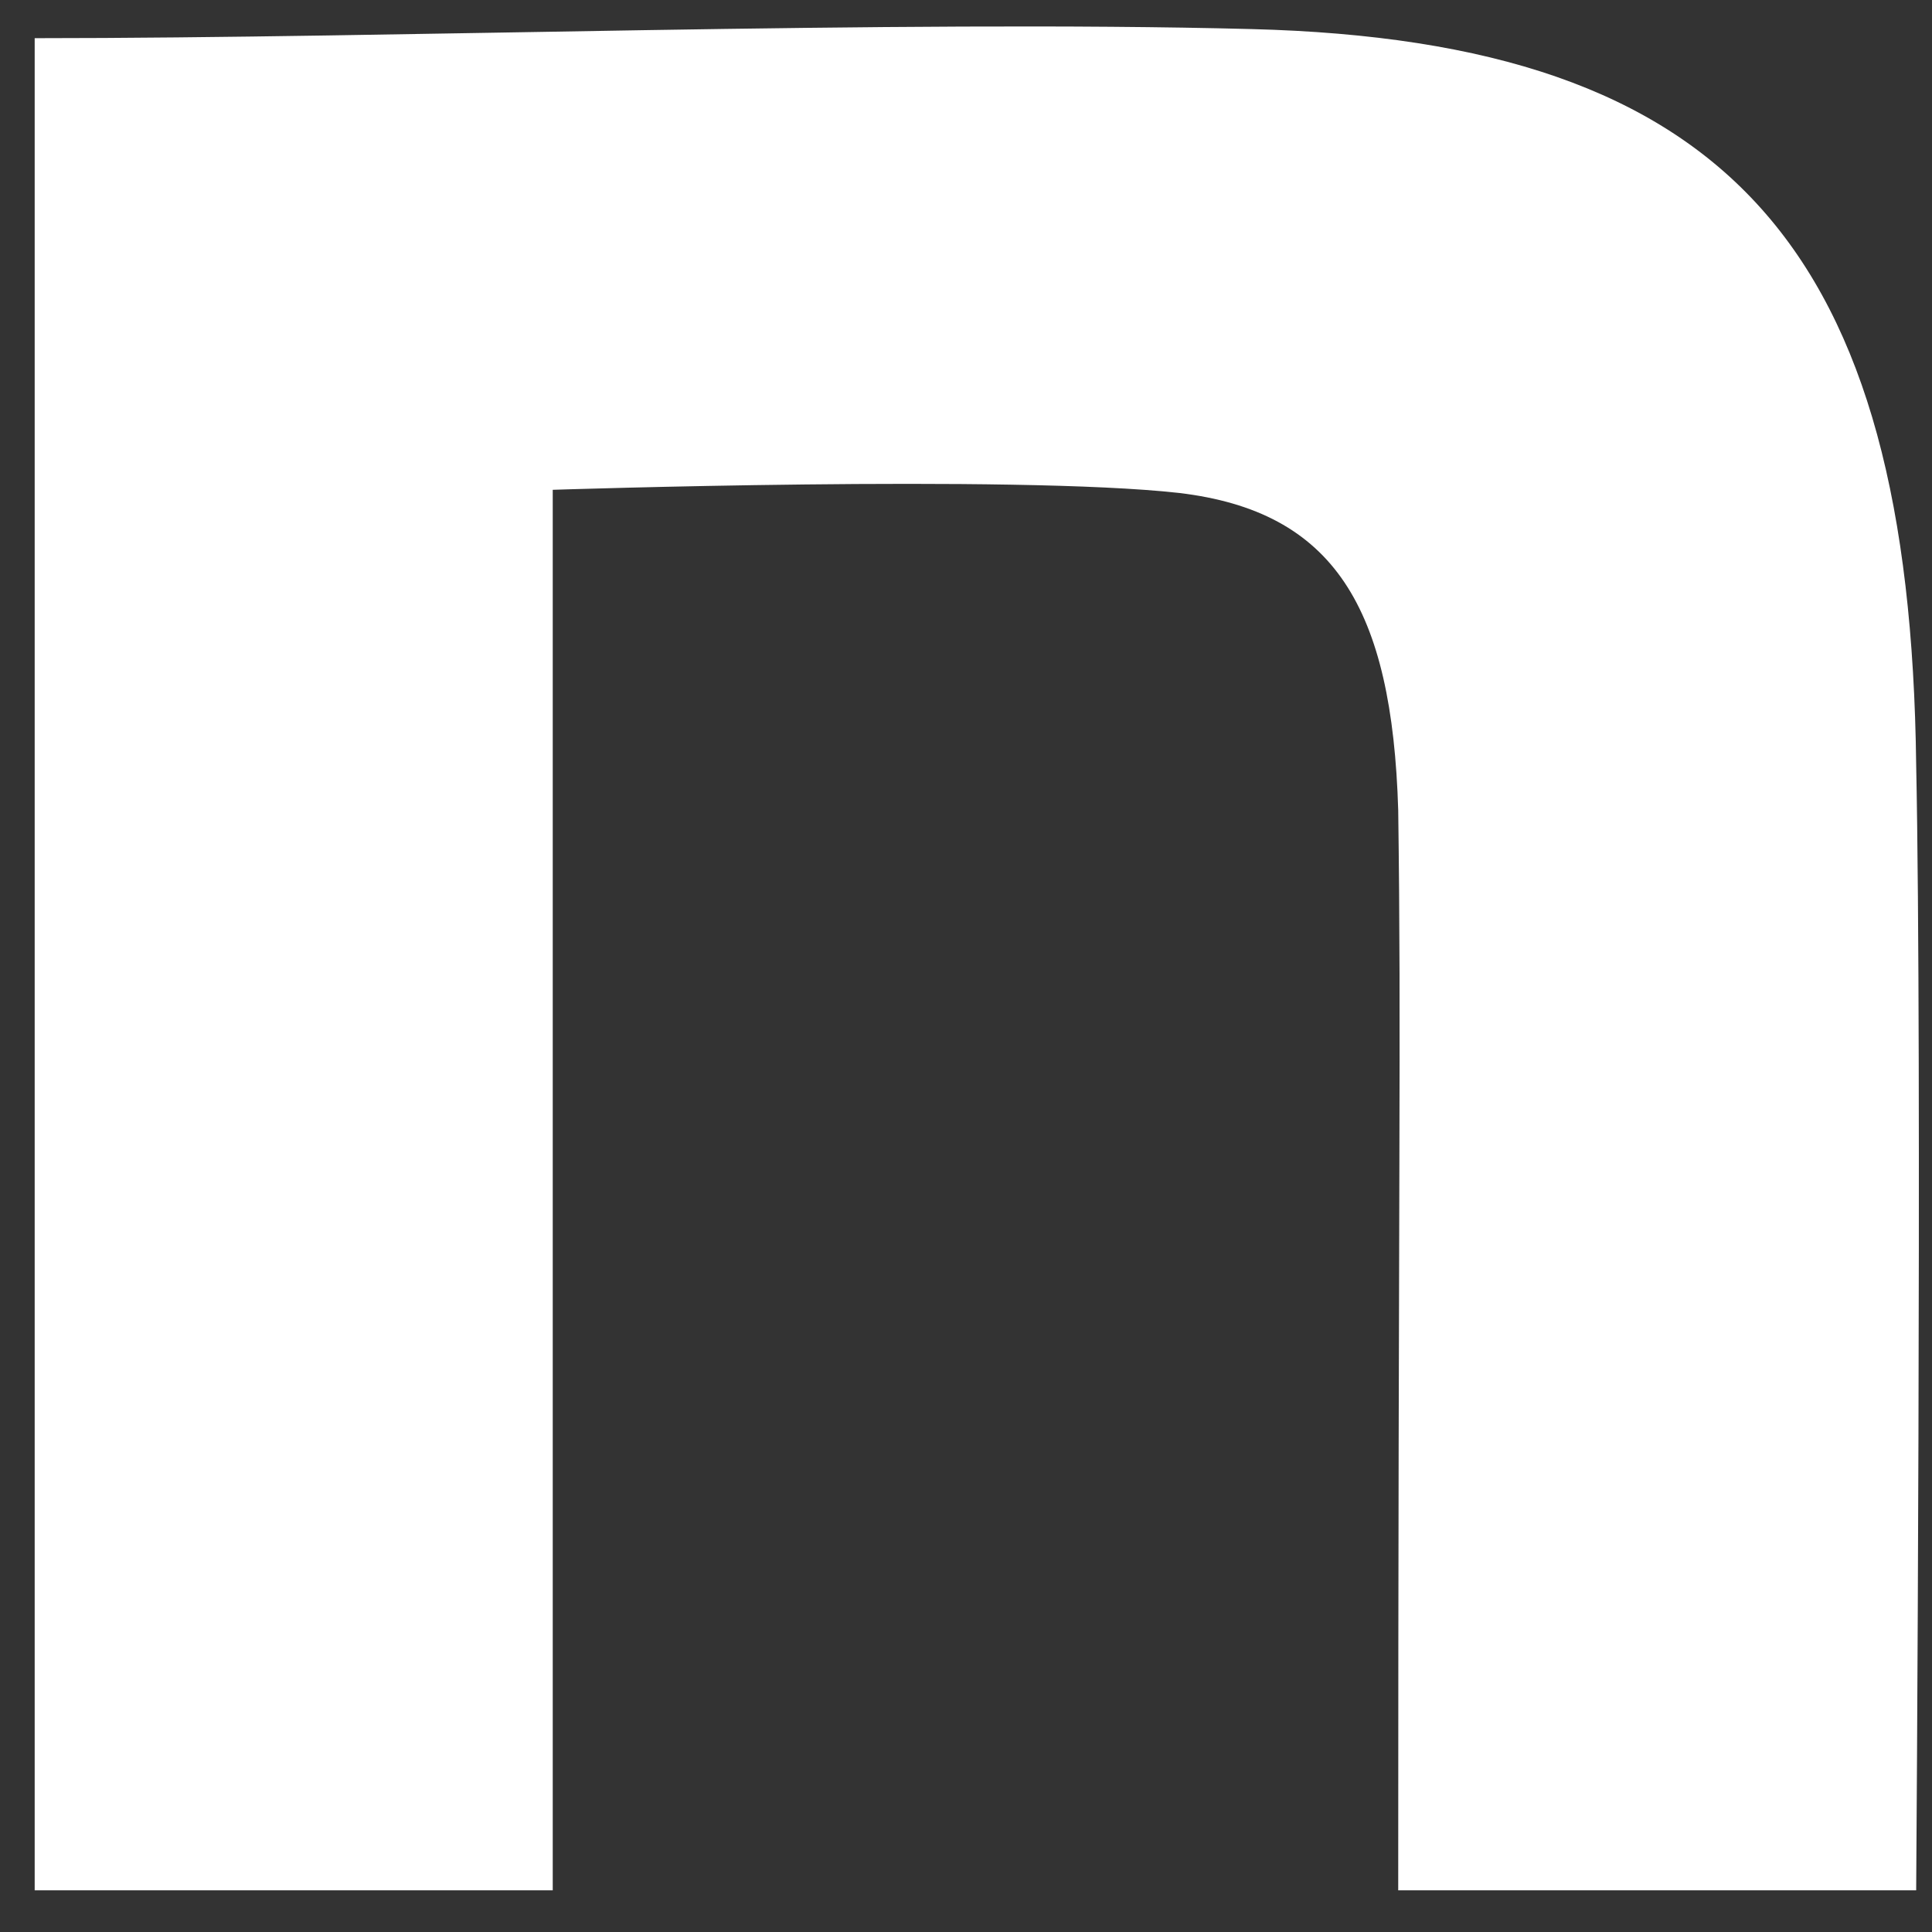
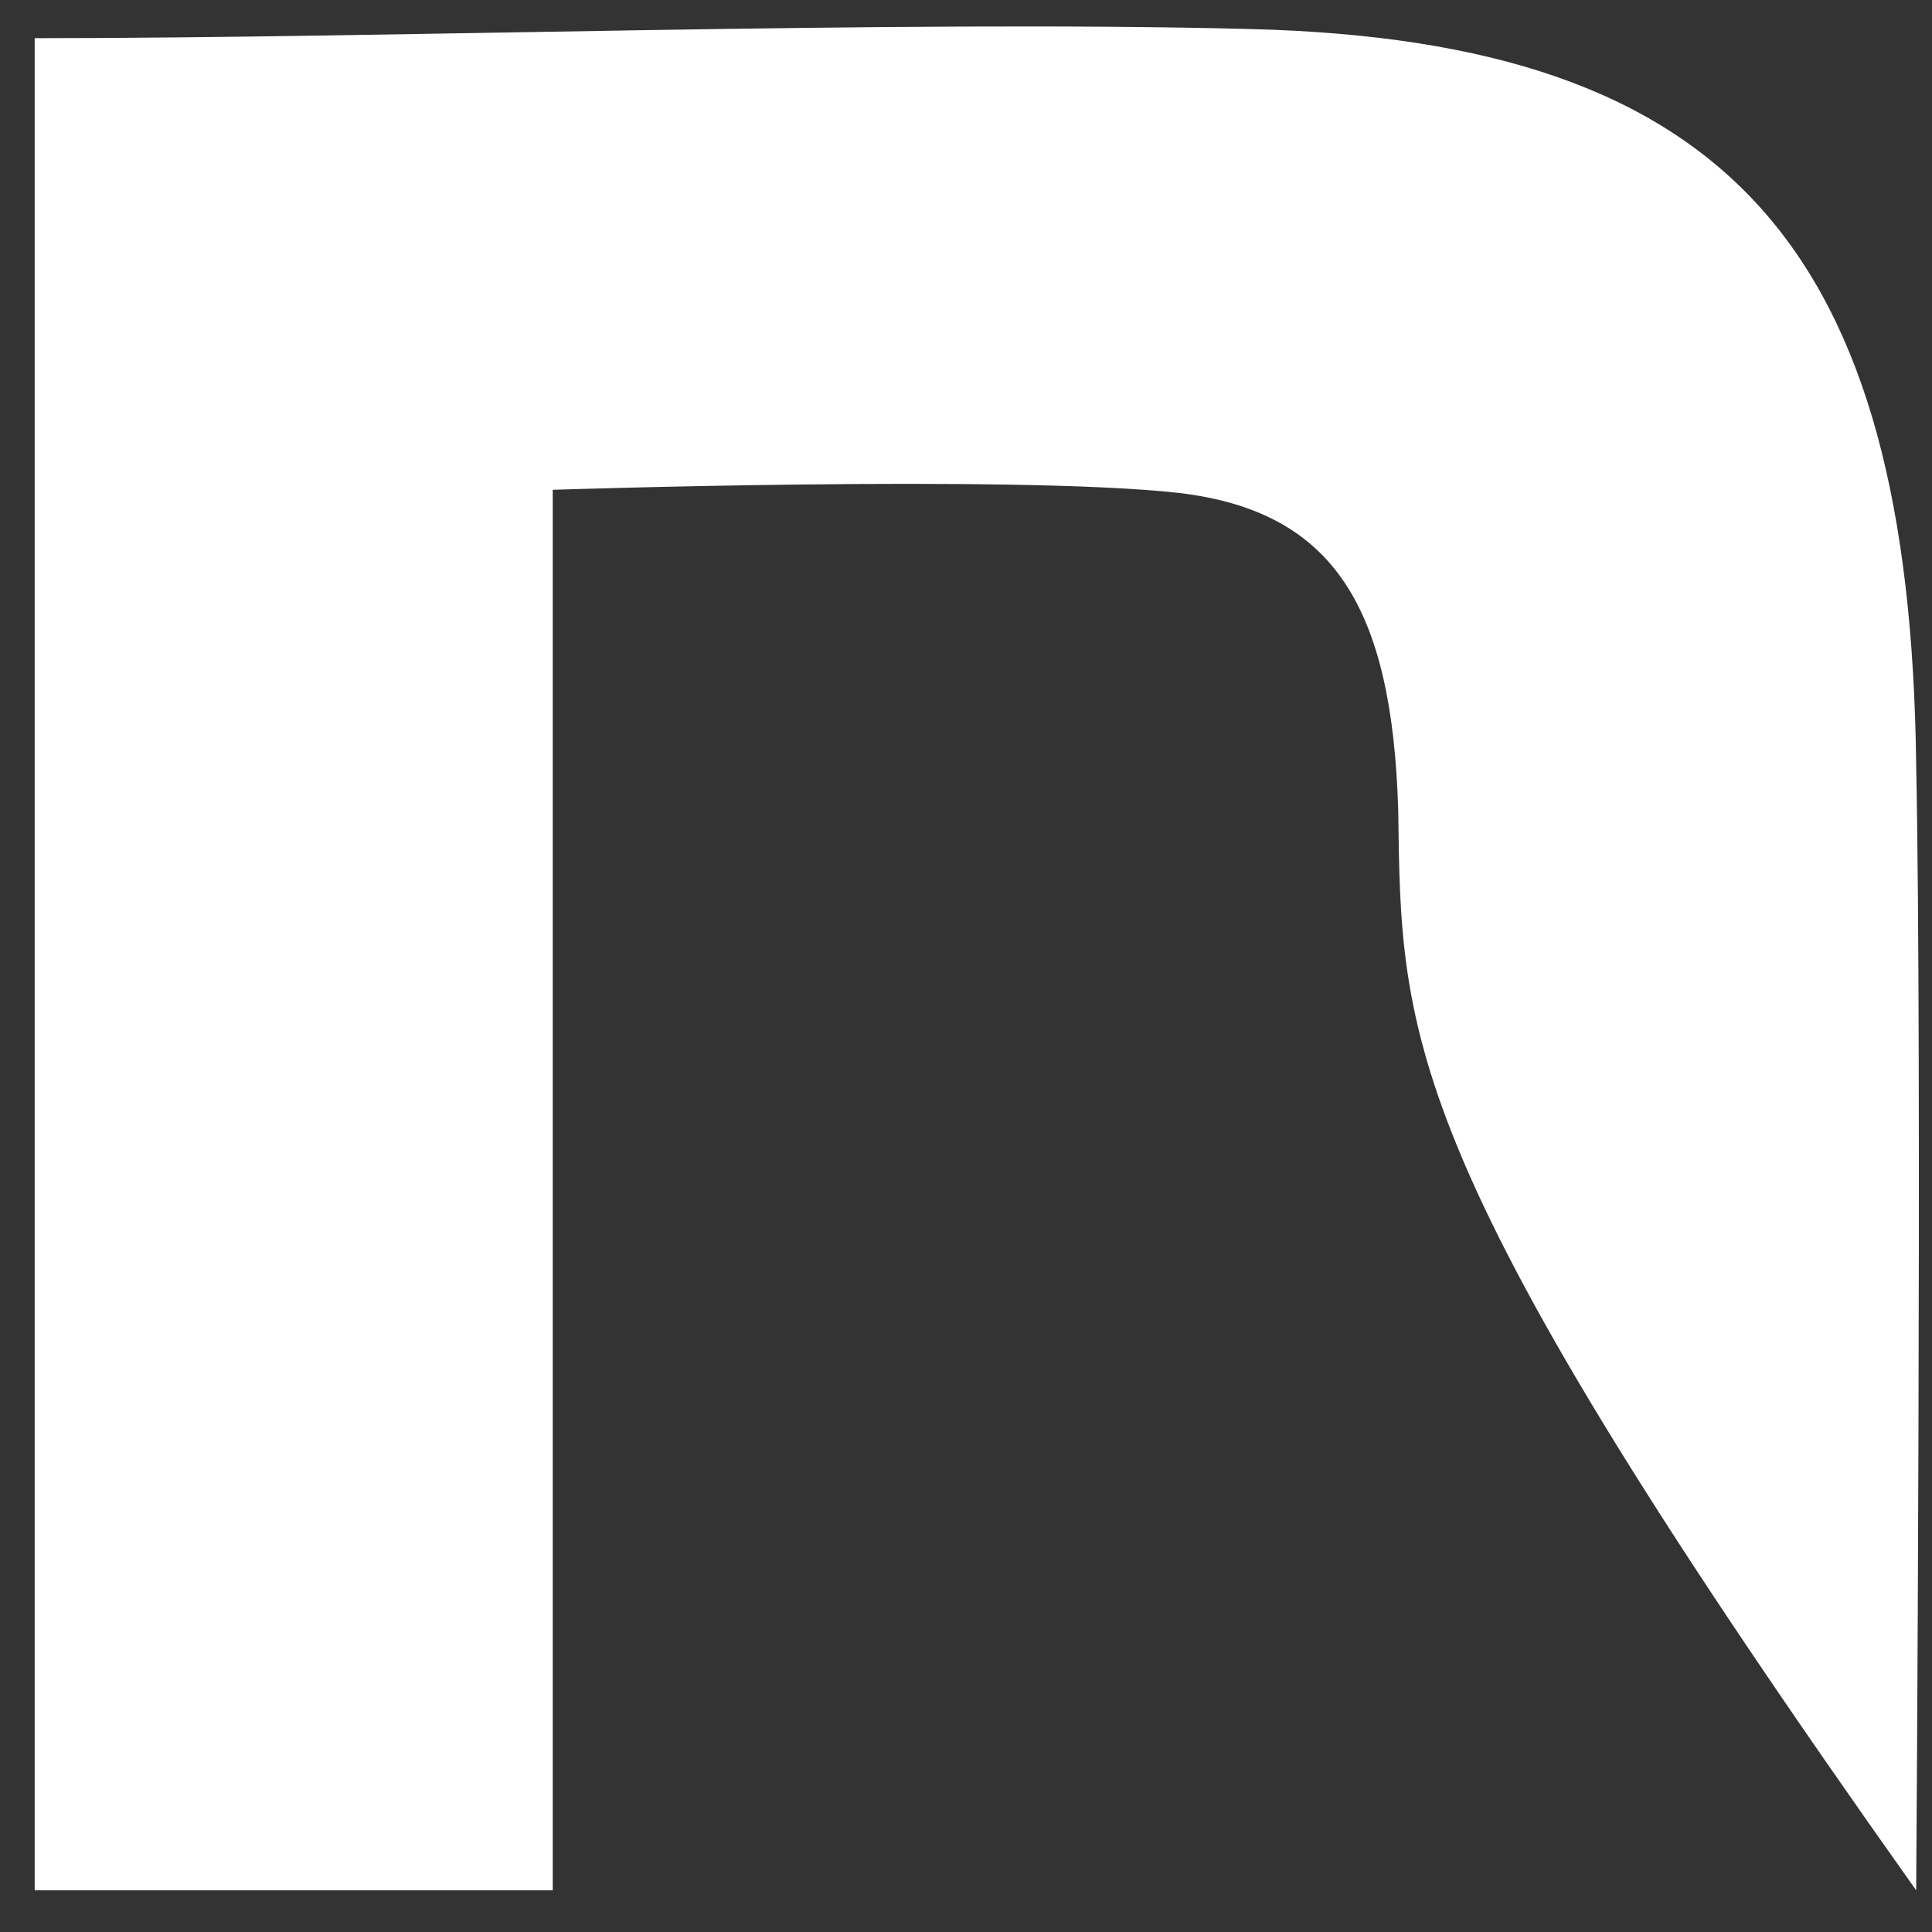
<svg xmlns="http://www.w3.org/2000/svg" width="21" height="21" viewBox="0 0 21 21" fill="none">
  <rect x="0" y="0" width="21" height="21" fill="#333333" stroke="none" />
-   <path d="M0.377 0.415C4.322 0.415 9.724 0.215 13.603 0.316C18.807 0.449 20.762 2.716 20.828 8.315C20.894 11.481 20.828 20.547 20.828 20.547H15.198C15.198 12.615 15.232 11.306 15.198 8.806C15.132 6.607 14.504 5.558 12.814 5.358C11.024 5.158 6.008 5.324 6.008 5.324V20.547H0.377V0.415Z" fill="white" />
+   <path d="M0.377 0.415C4.322 0.415 9.724 0.215 13.603 0.316C18.807 0.449 20.762 2.716 20.828 8.315C20.894 11.481 20.828 20.547 20.828 20.547C15.198 12.615 15.232 11.306 15.198 8.806C15.132 6.607 14.504 5.558 12.814 5.358C11.024 5.158 6.008 5.324 6.008 5.324V20.547H0.377V0.415Z" fill="white" />
</svg>